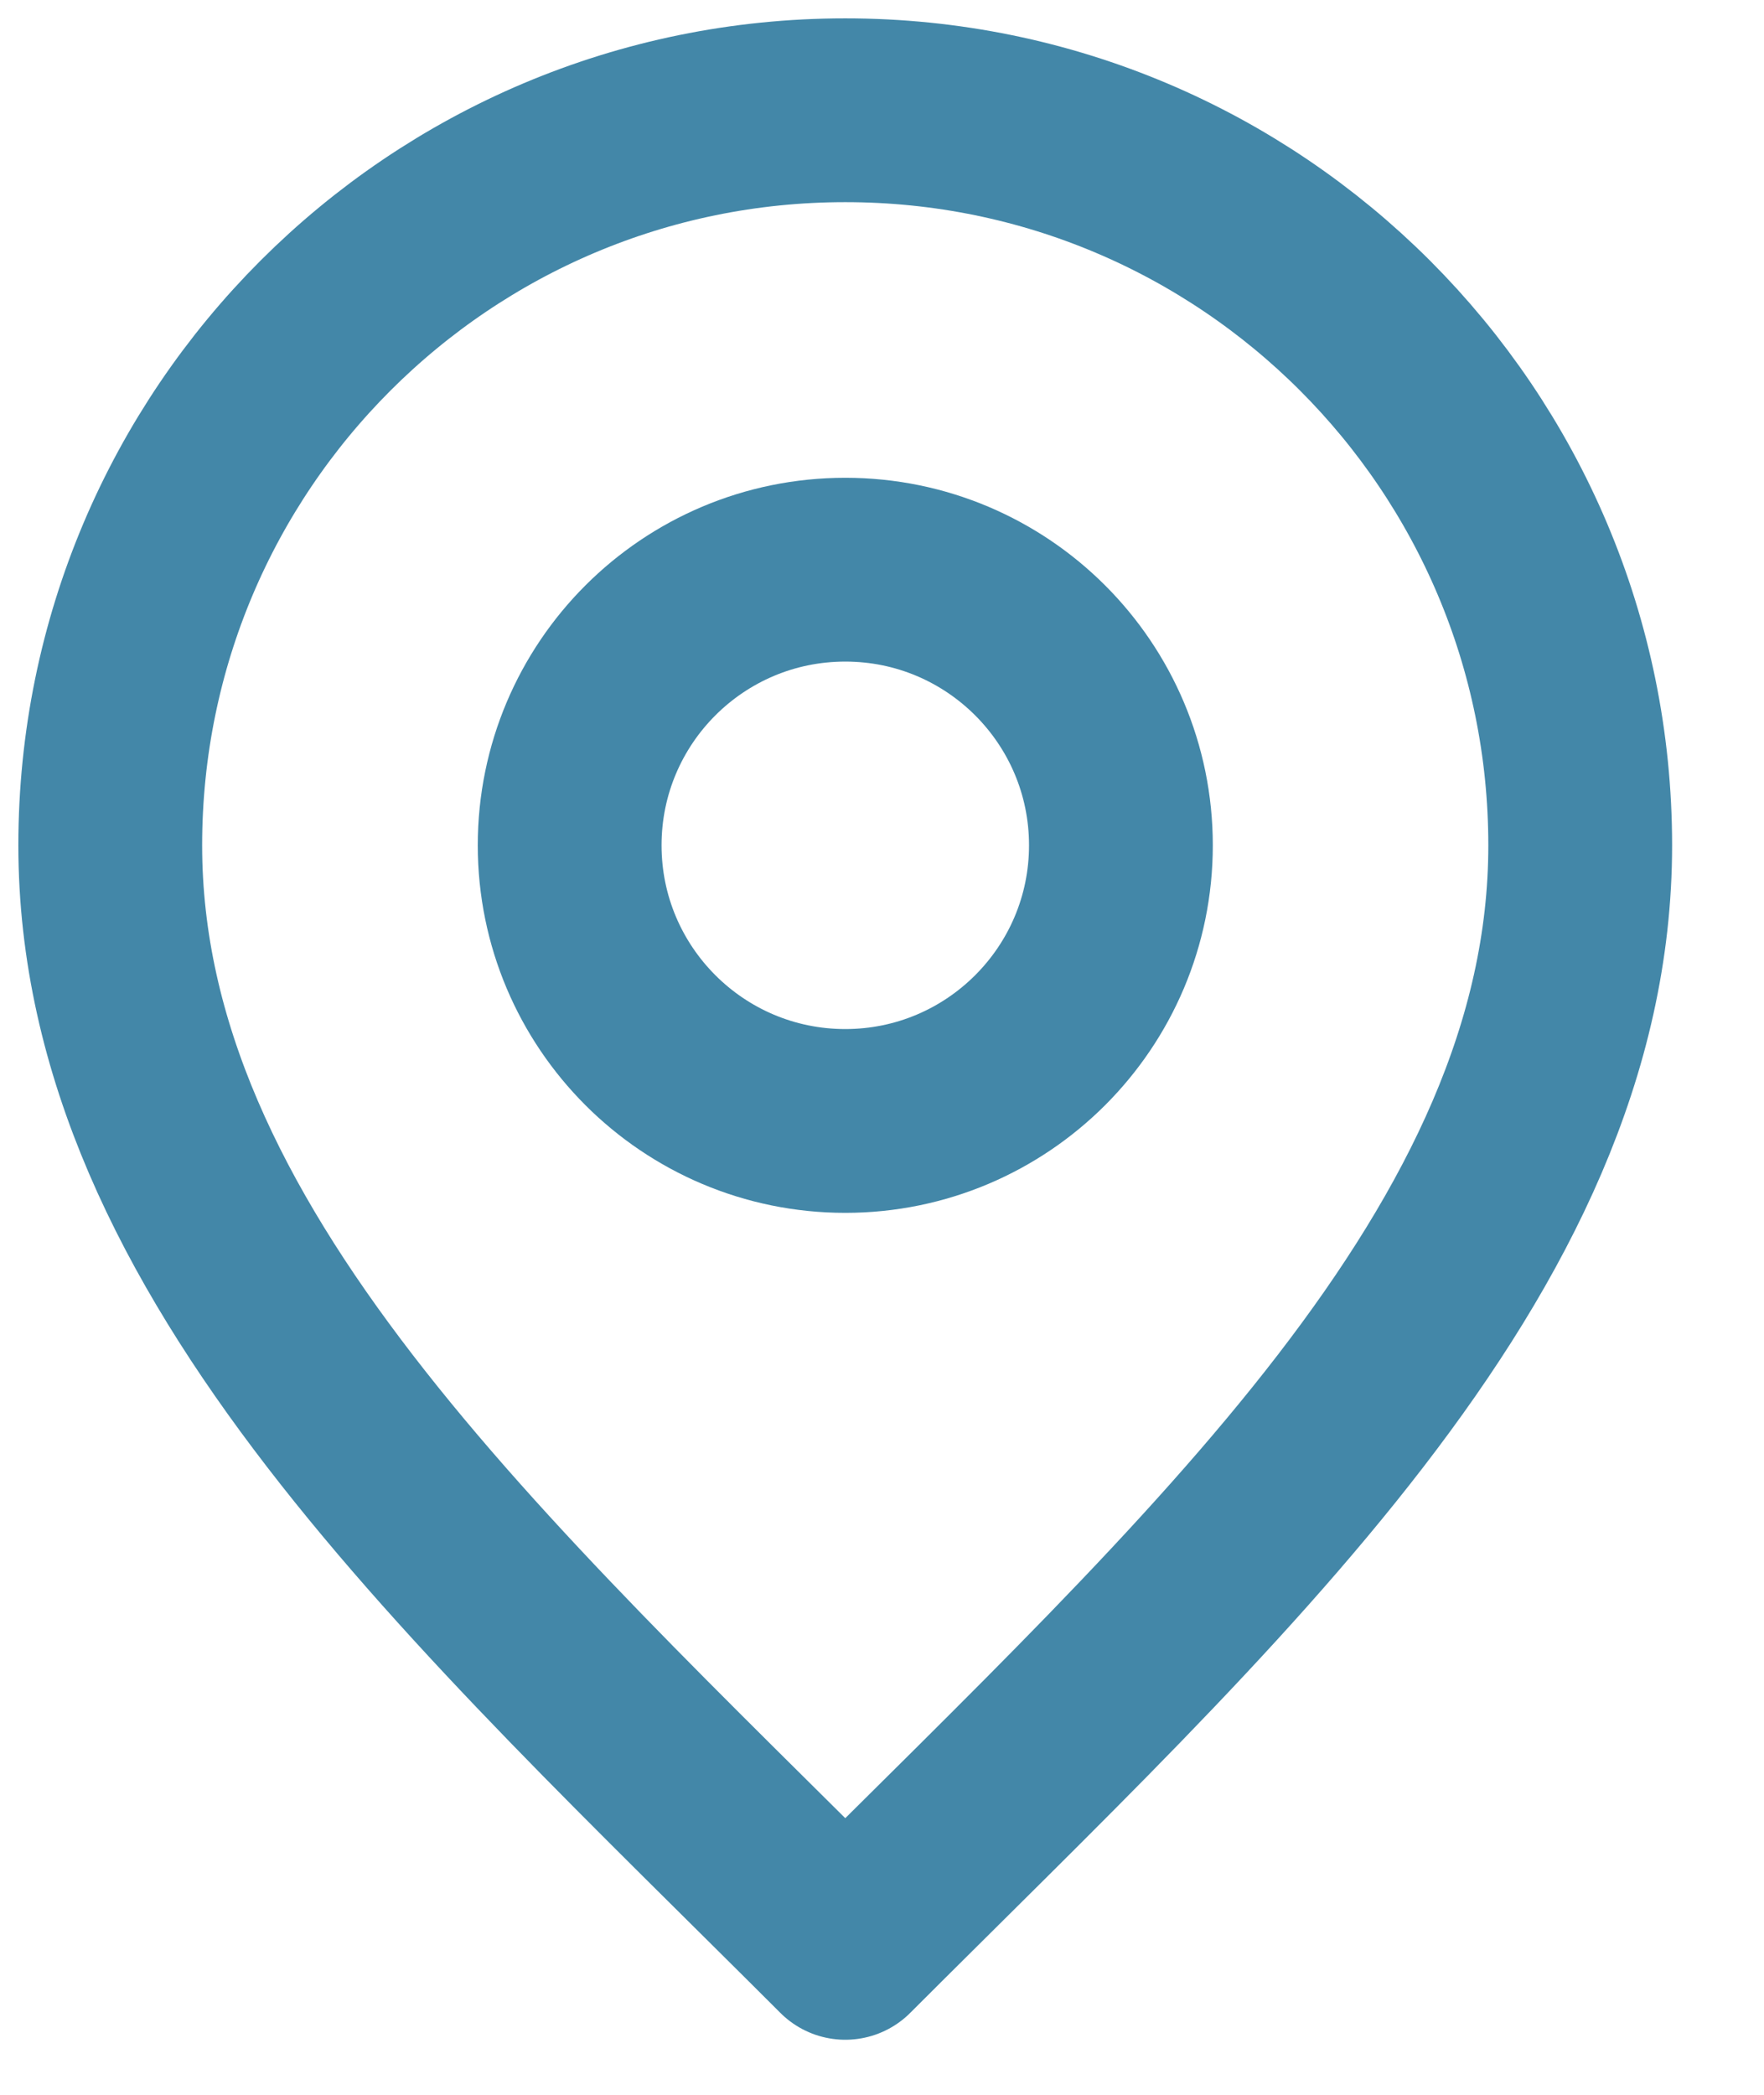
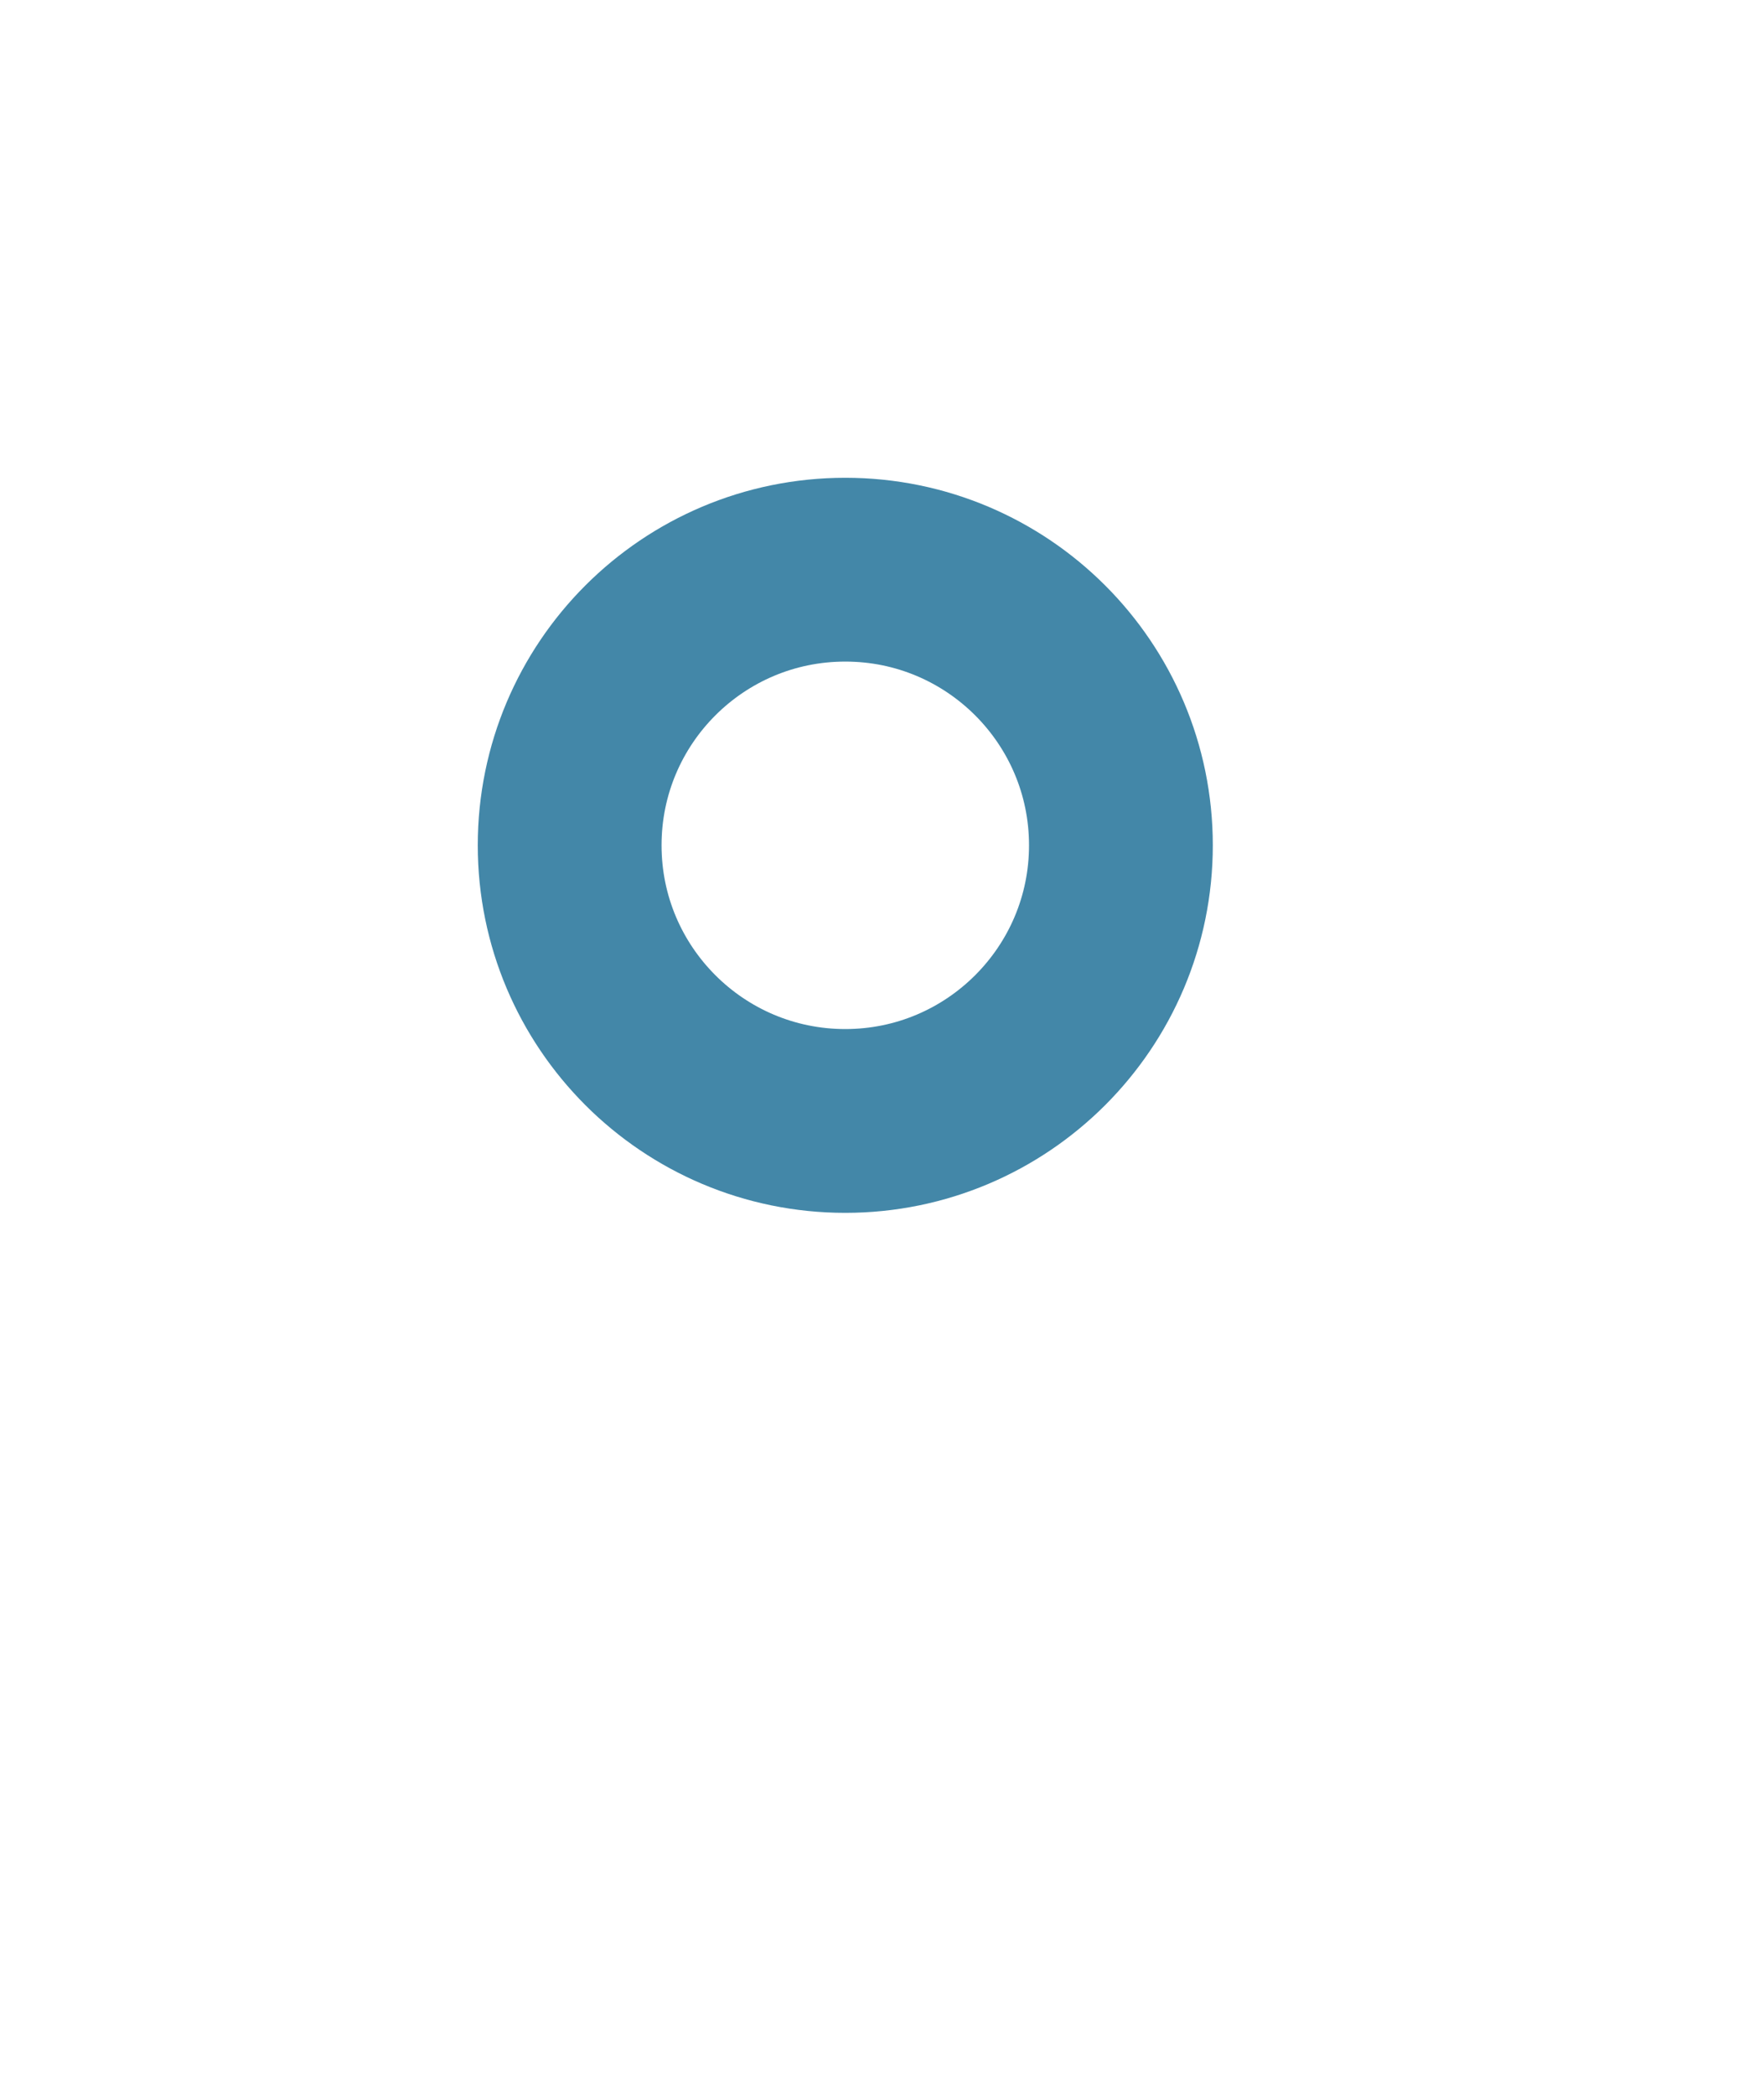
<svg xmlns="http://www.w3.org/2000/svg" fill="none" height="100%" overflow="visible" preserveAspectRatio="none" style="display: block;" viewBox="0 0 16 19" width="100%">
  <g id="Icon">
    <path d="M7.667 10.167C9.047 10.167 10.167 9.047 10.167 7.667C10.167 6.286 9.047 5.167 7.667 5.167C6.286 5.167 5.167 6.286 5.167 7.667C5.167 9.047 6.286 10.167 7.667 10.167Z" stroke="#4387A8" stroke-linecap="round" stroke-linejoin="round" stroke-width="1.667" />
-     <path d="M7.667 17.667C11 14.333 14.333 11.349 14.333 7.667C14.333 3.985 11.349 1 7.667 1C3.985 1 1 3.985 1 7.667C1 11.349 4.333 14.333 7.667 17.667Z" stroke="#4387A8" stroke-linecap="round" stroke-linejoin="round" stroke-width="1.667" />
  </g>
</svg>